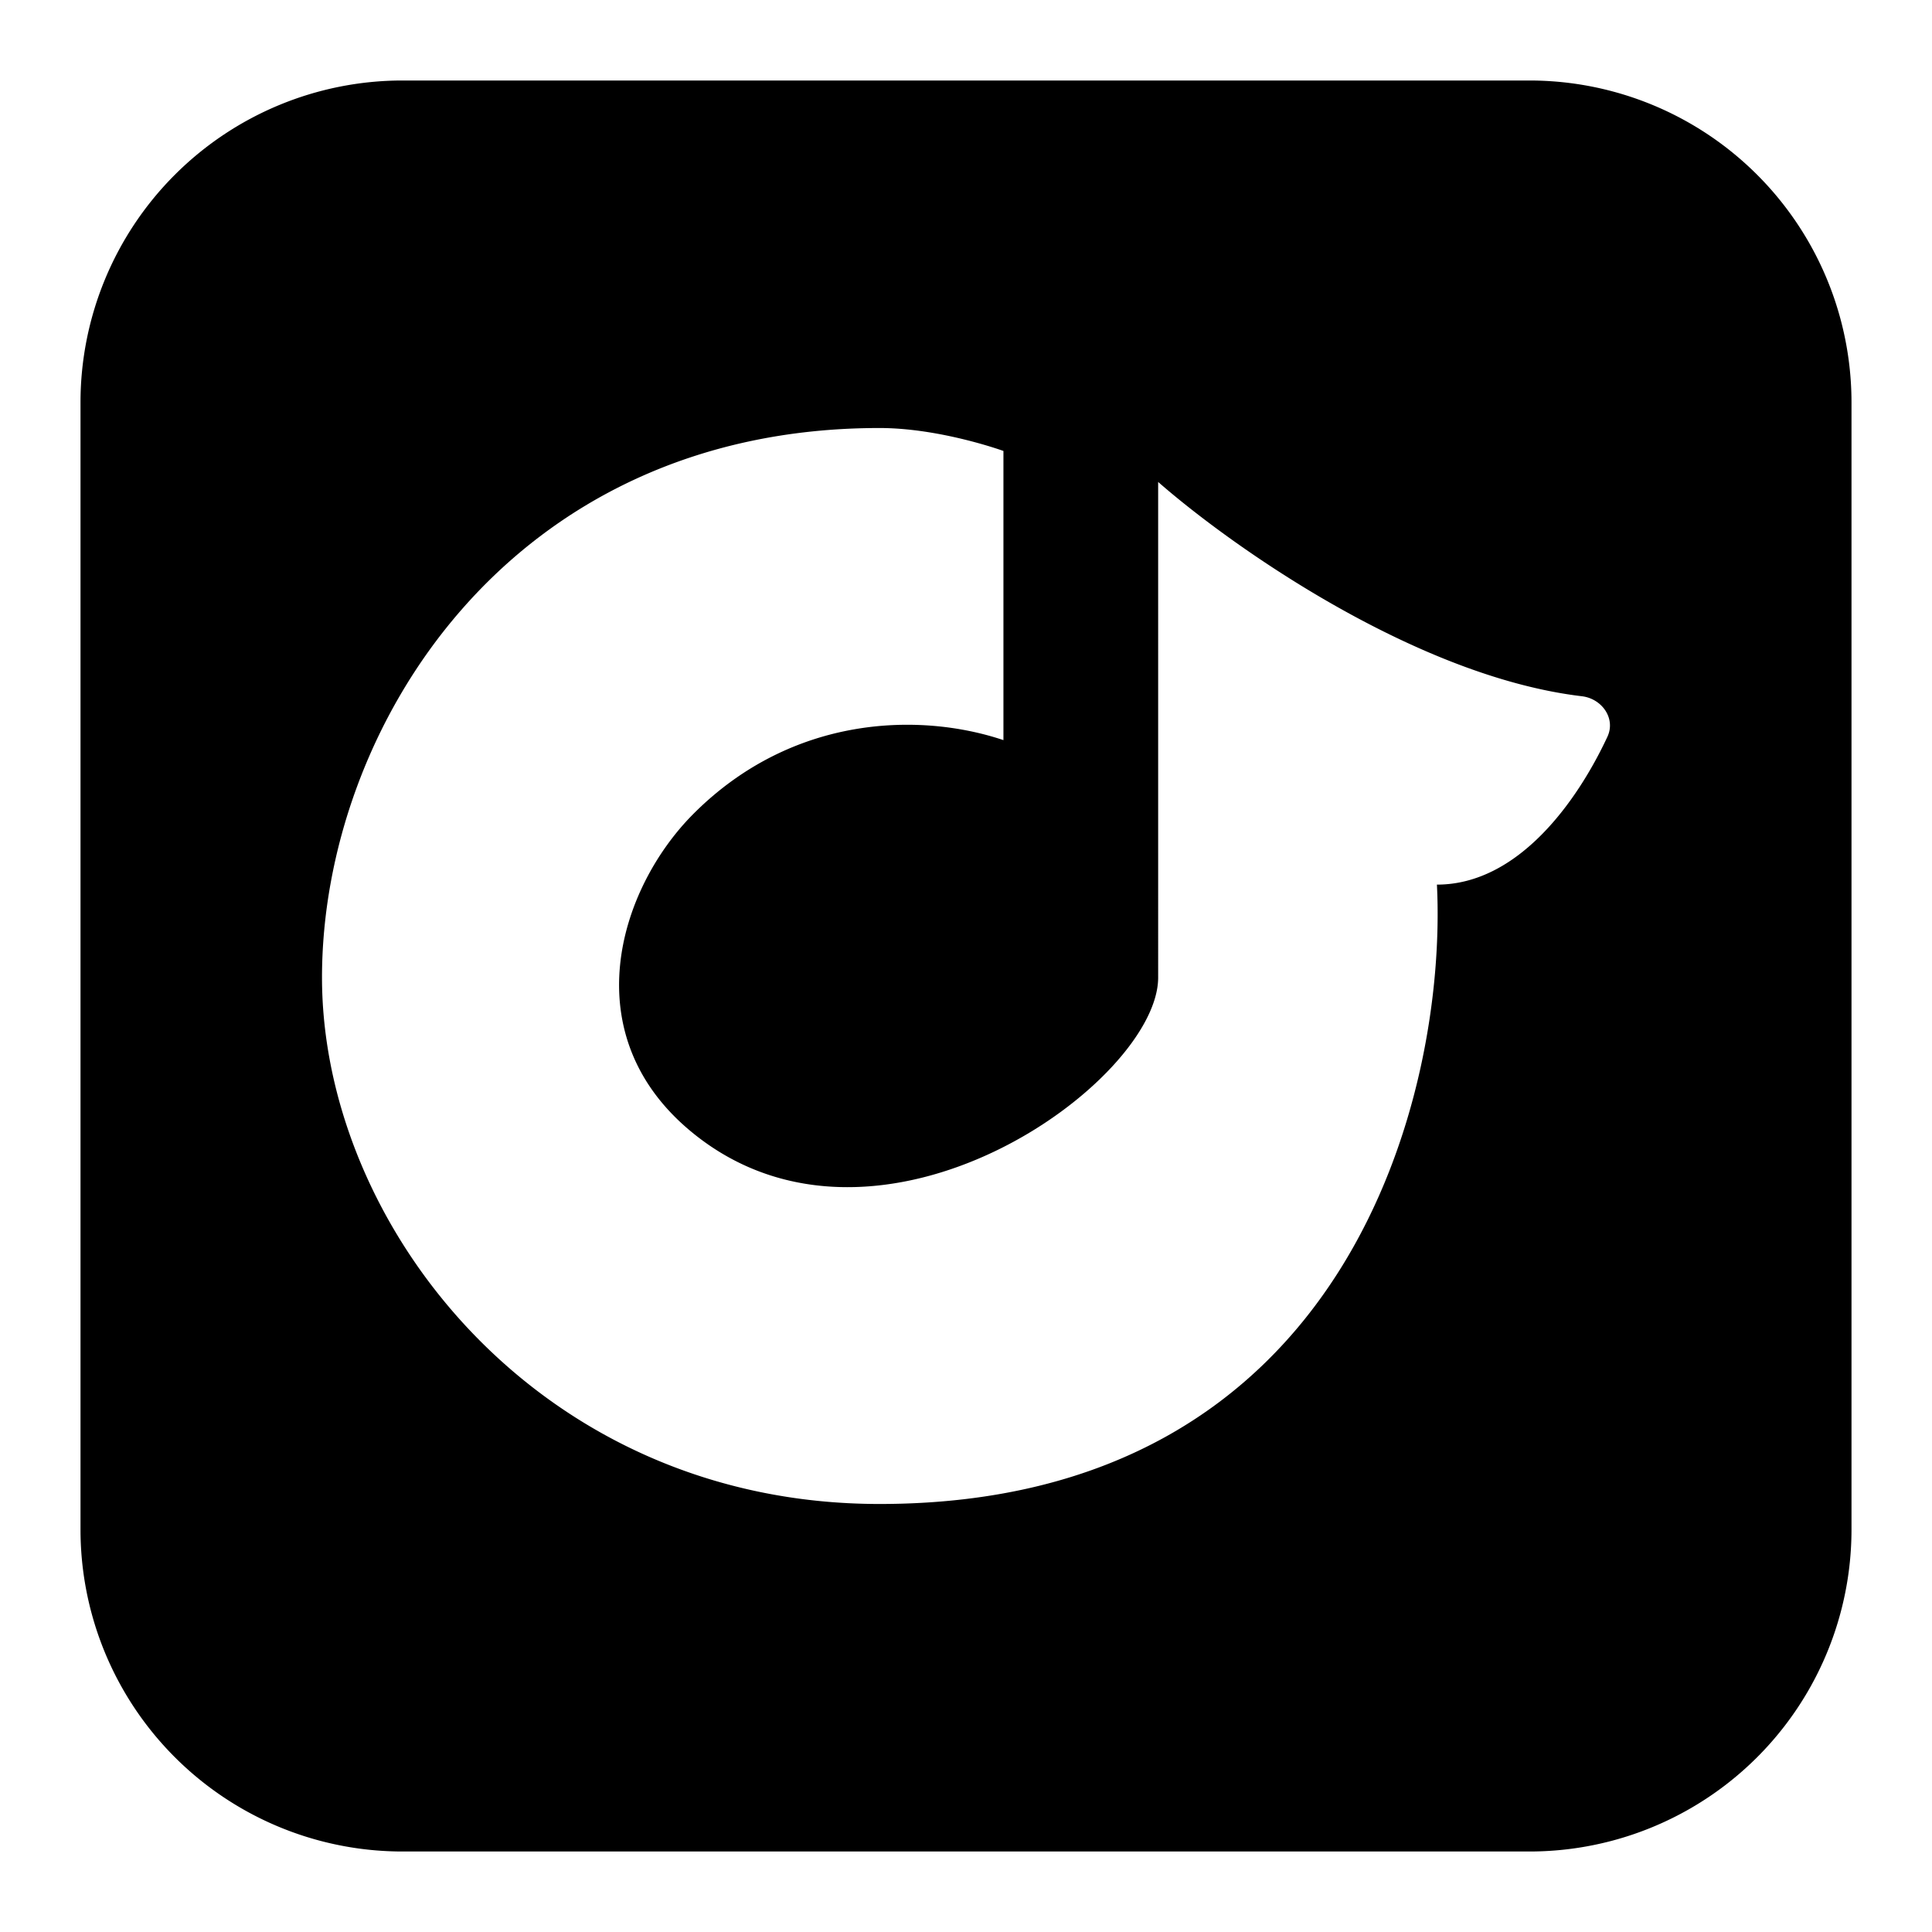
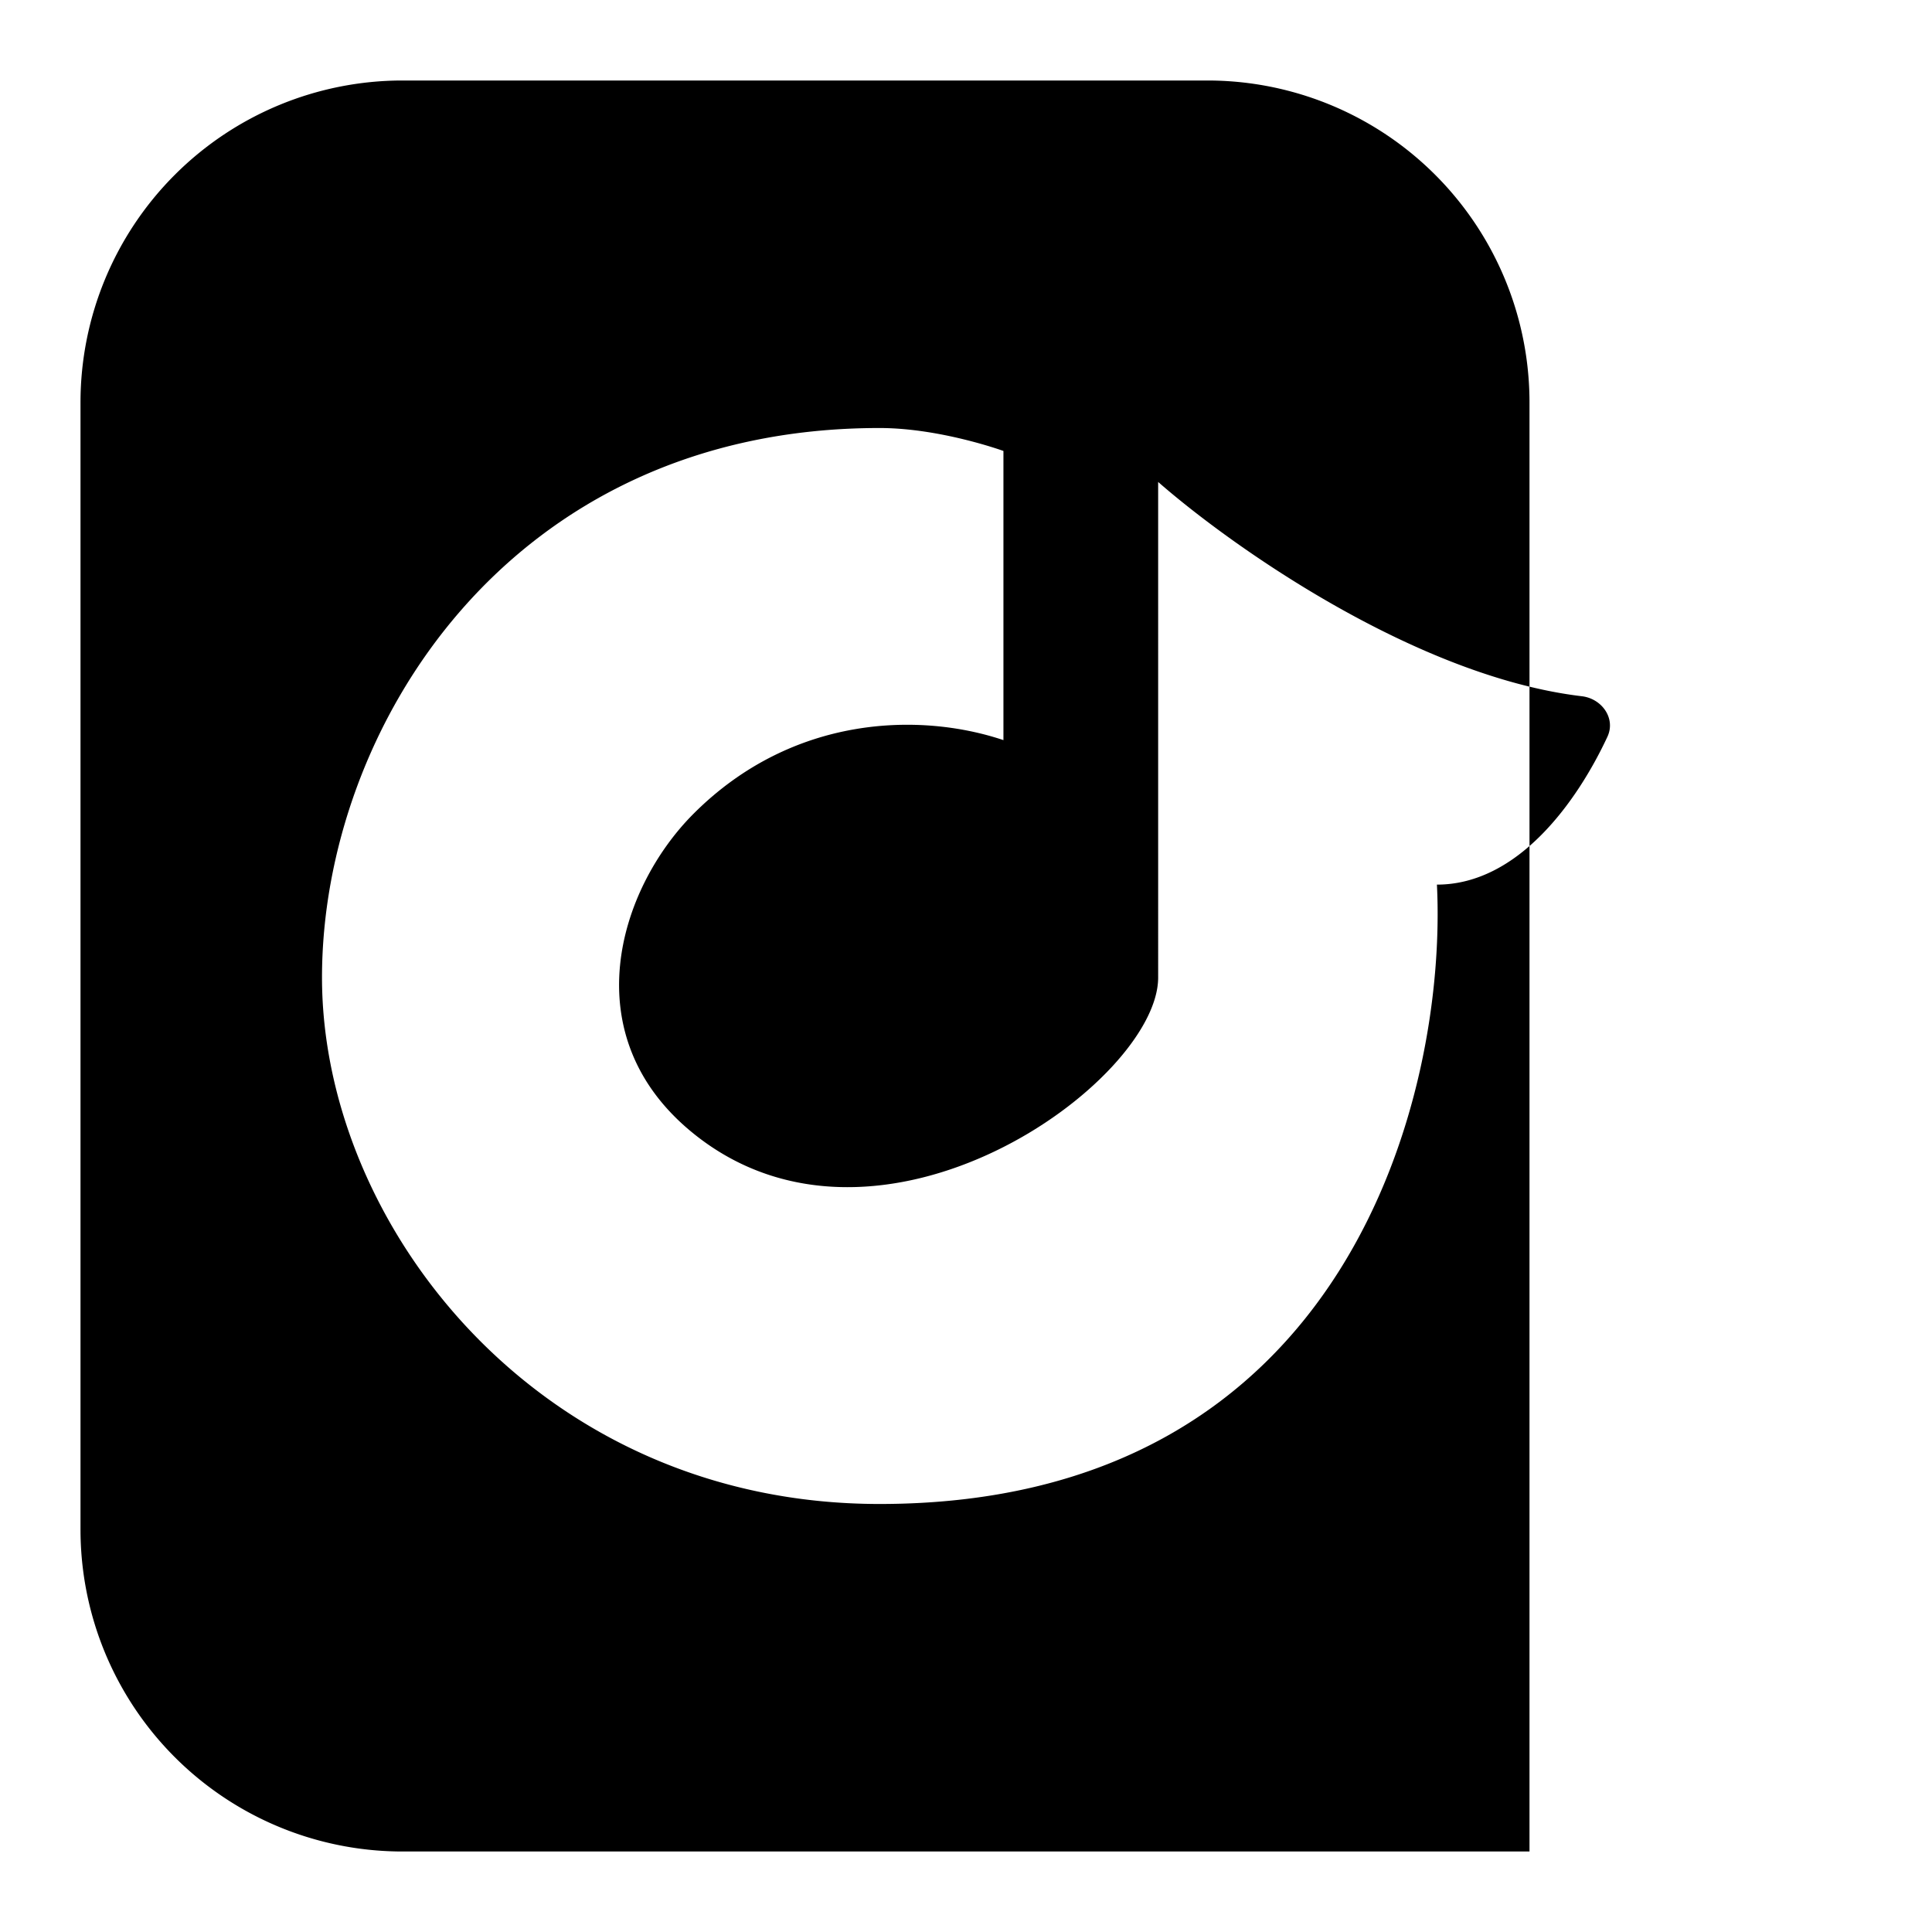
<svg xmlns="http://www.w3.org/2000/svg" width="1em" height="1em" viewBox="0 0 24 24">
-   <path fill="currentColor" fill-rule="evenodd" d="M5 1a4 4 0 0 0-4 4v14a4 4 0 0 0 4 4h14a4 4 0 0 0 4-4V5a4 4 0 0 0-4-4zm14.968 8.152c-.372.798-1.106 1.837-2.118 1.837c.128 2.564-1.077 7.694-6.925 7.694C6.693 18.683 4 15.22 4 12.143s2.308-6.826 6.925-6.826c.758 0 1.54.285 1.54.285v3.592c-1.03-.346-2.617-.318-3.848.913c-.937.937-1.502 2.766 0 3.976c2.308 1.86 5.77-.642 5.77-1.94V5.987c.947.828 3.225 2.42 5.264 2.662c.249.03.423.276.317.503" clip-rule="evenodd" />
+   <path fill="currentColor" fill-rule="evenodd" d="M5 1a4 4 0 0 0-4 4v14a4 4 0 0 0 4 4h14V5a4 4 0 0 0-4-4zm14.968 8.152c-.372.798-1.106 1.837-2.118 1.837c.128 2.564-1.077 7.694-6.925 7.694C6.693 18.683 4 15.22 4 12.143s2.308-6.826 6.925-6.826c.758 0 1.54.285 1.54.285v3.592c-1.03-.346-2.617-.318-3.848.913c-.937.937-1.502 2.766 0 3.976c2.308 1.86 5.77-.642 5.77-1.94V5.987c.947.828 3.225 2.42 5.264 2.662c.249.03.423.276.317.503" clip-rule="evenodd" />
</svg>